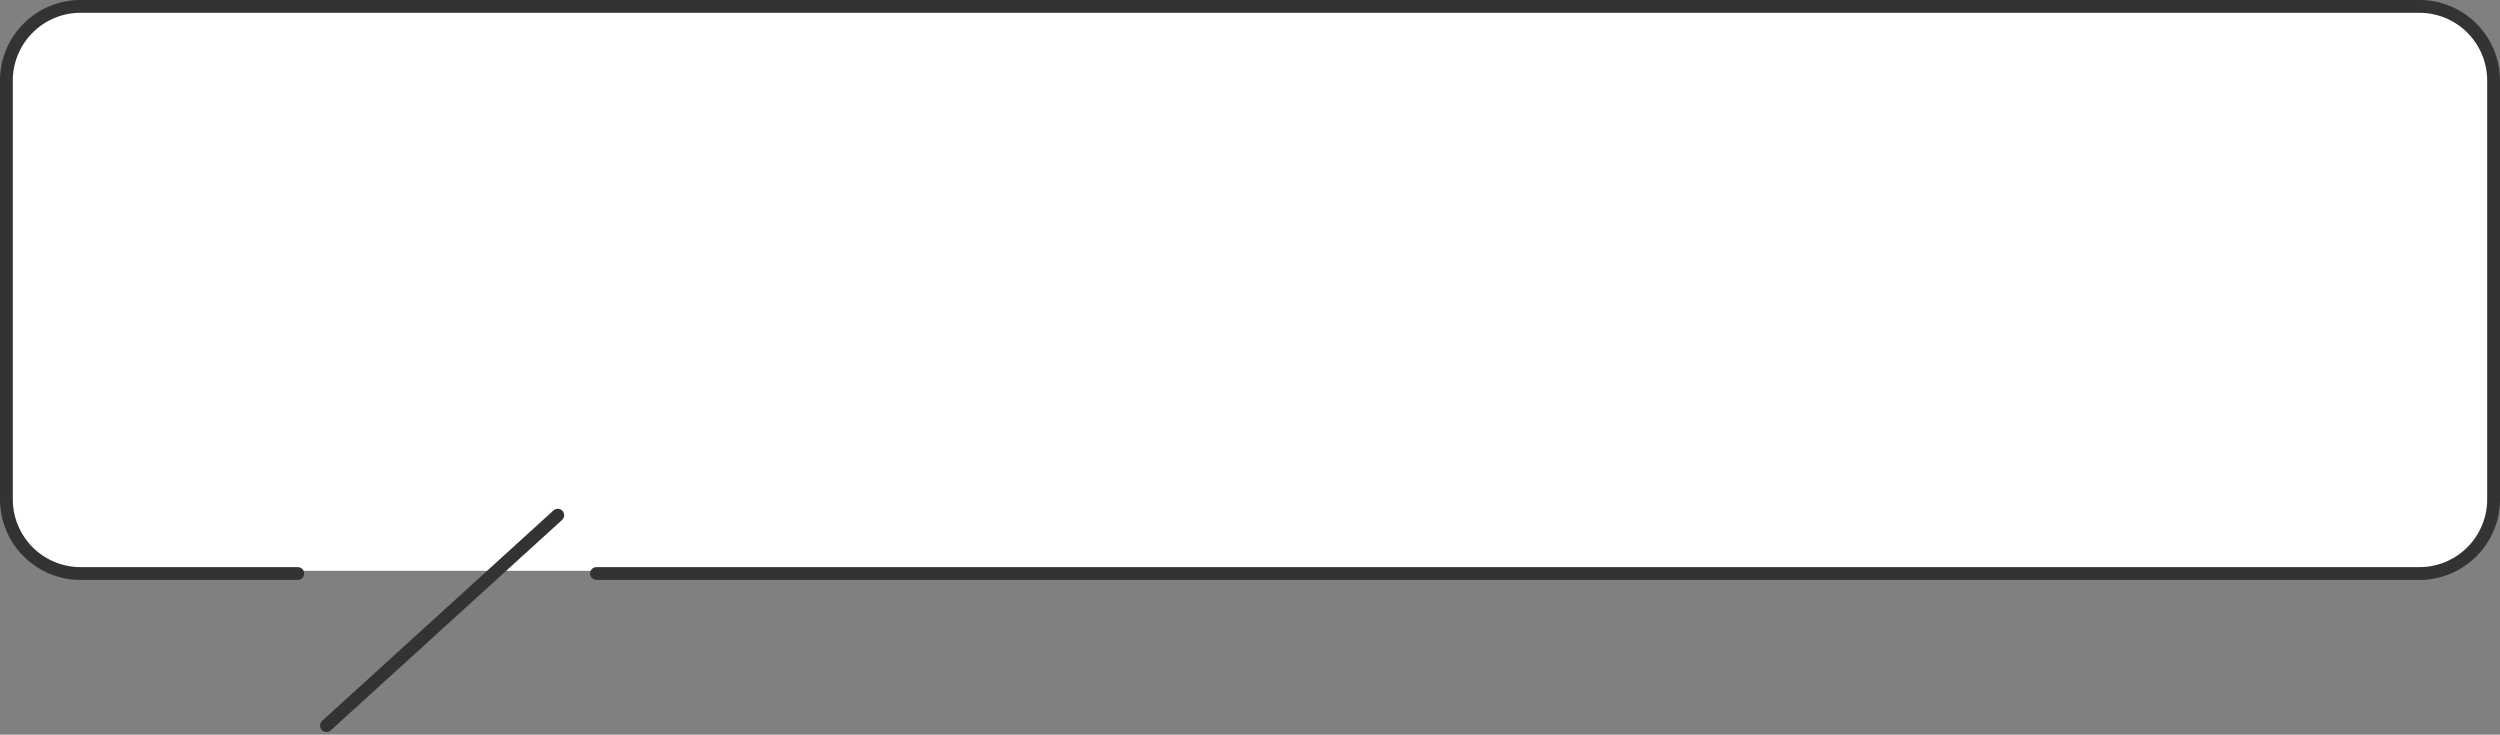
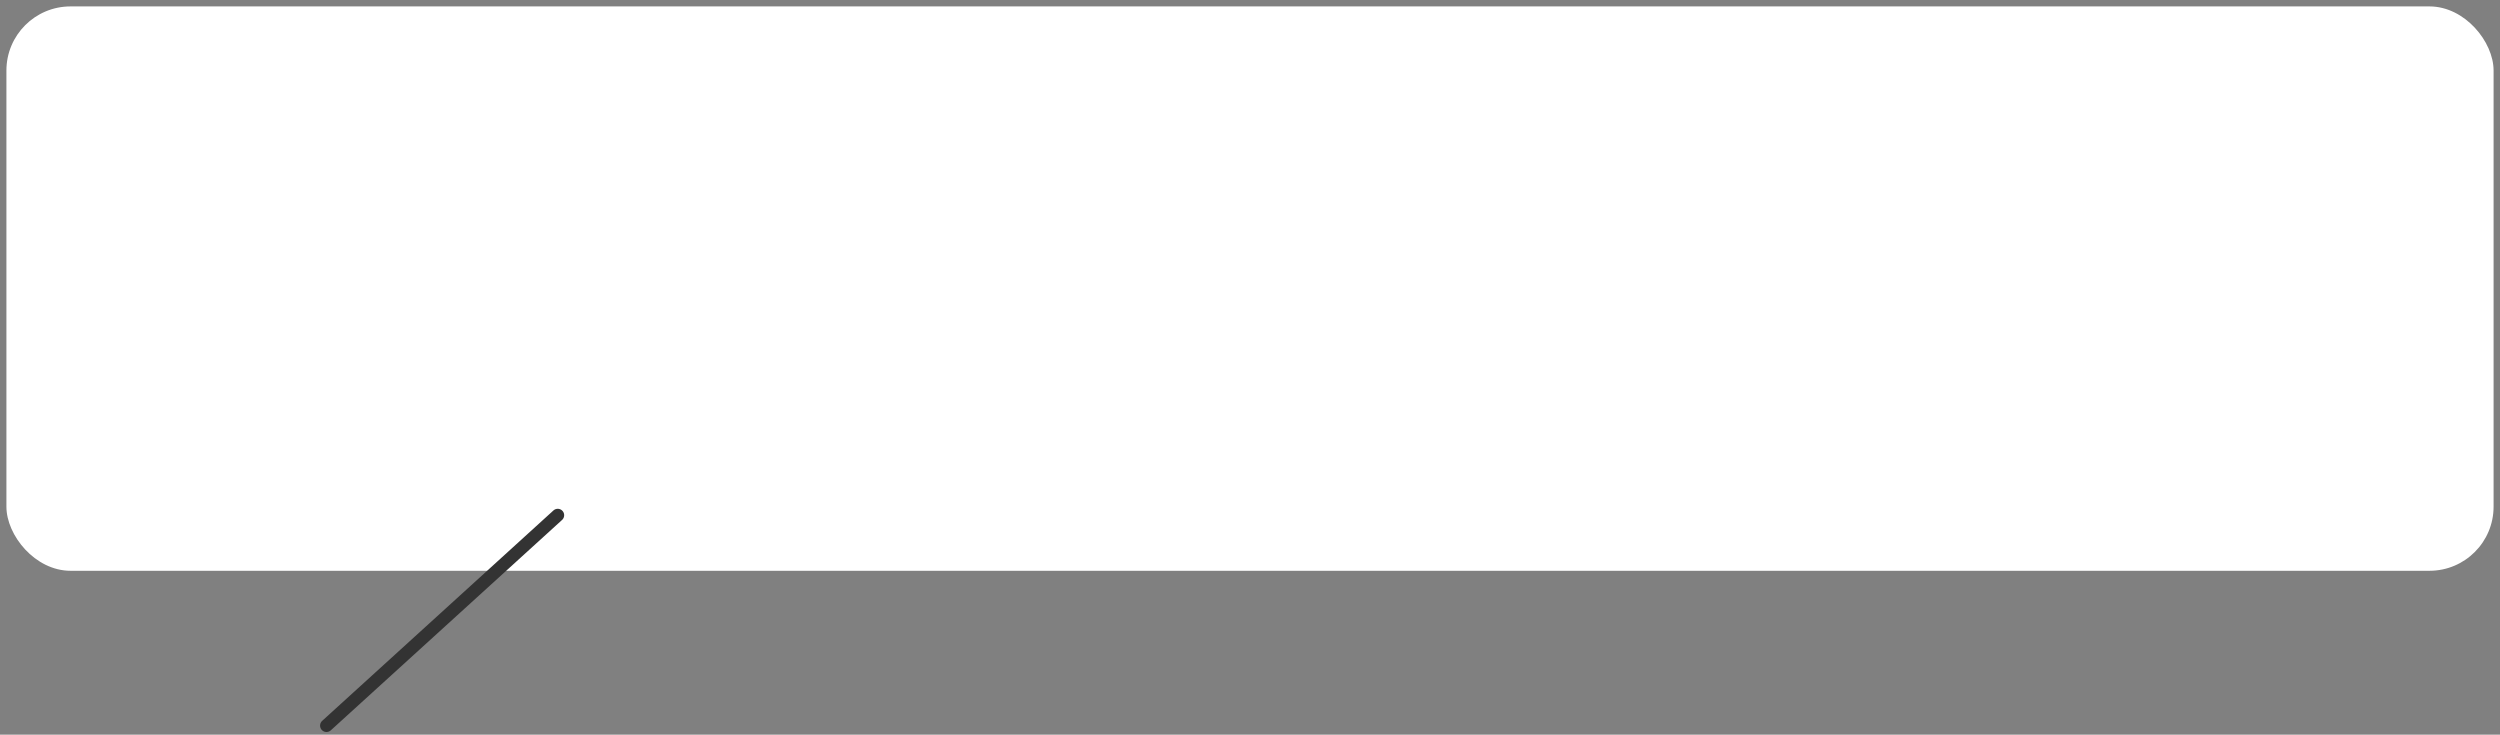
<svg xmlns="http://www.w3.org/2000/svg" width="389.816" height="114.551" viewBox="0 0 389.816 114.551">
  <rect x="0" y="0" width="389.816" height="114.551" fill="#808080" stroke="none" />
  <g id="fig-head-serif" transform="translate(1713.816 -11008.662)">
    <rect id="長方形_1775" data-name="長方形 1775" width="387.816" height="88" rx="10" transform="translate(-1712.816 11009.662)" fill="#fff" />
    <g id="グループ_2296" data-name="グループ 2296" transform="translate(-1713.815 11018.662)">
      <g id="グループ_2297" data-name="グループ 2297" transform="translate(0 0)">
        <line id="線_185" data-name="線 185" y1="32.805" x2="36.061" transform="translate(50.906 70.334)" fill="none" stroke="#333" stroke-linecap="round" stroke-linejoin="round" stroke-width="2" />
-         <path id="パス_24595" data-name="パス 24595" d="M93.009,79.426H377.346a11.562,11.562,0,0,0,11.47-11.653V2.653A11.563,11.563,0,0,0,377.346-9H12.47A11.563,11.563,0,0,0,1,2.653v65.12A11.562,11.562,0,0,0,12.47,79.426H46.427" transform="translate(-0.001 0)" fill="none" stroke="#333" stroke-linecap="round" stroke-linejoin="round" stroke-width="2" />
      </g>
    </g>
  </g>
</svg>